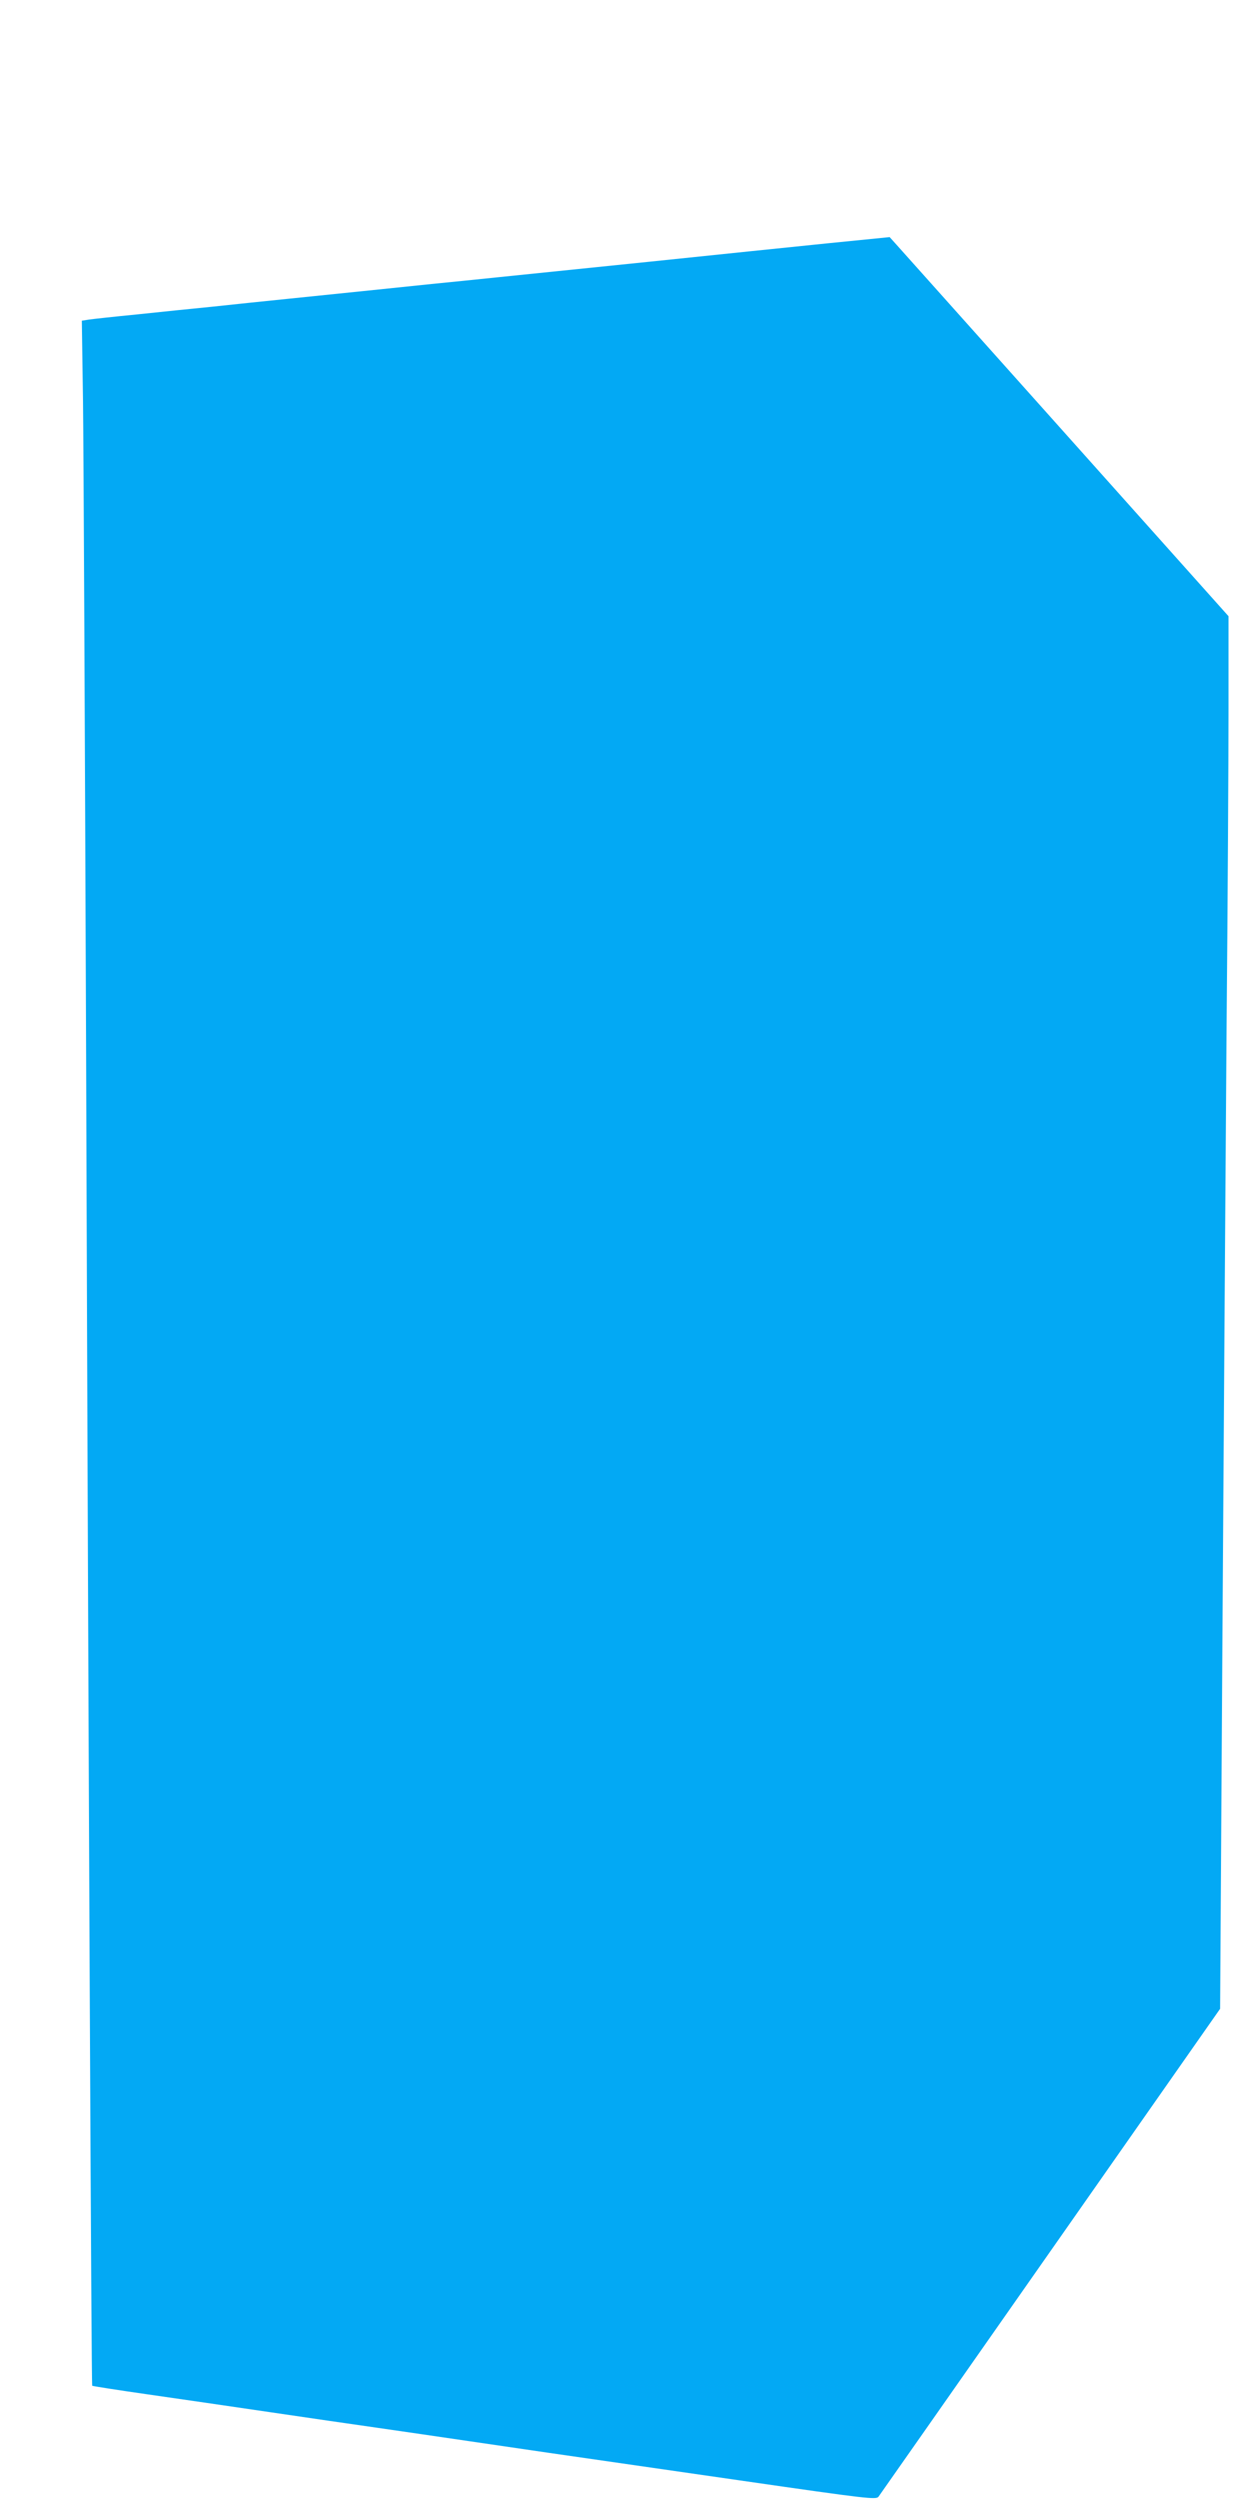
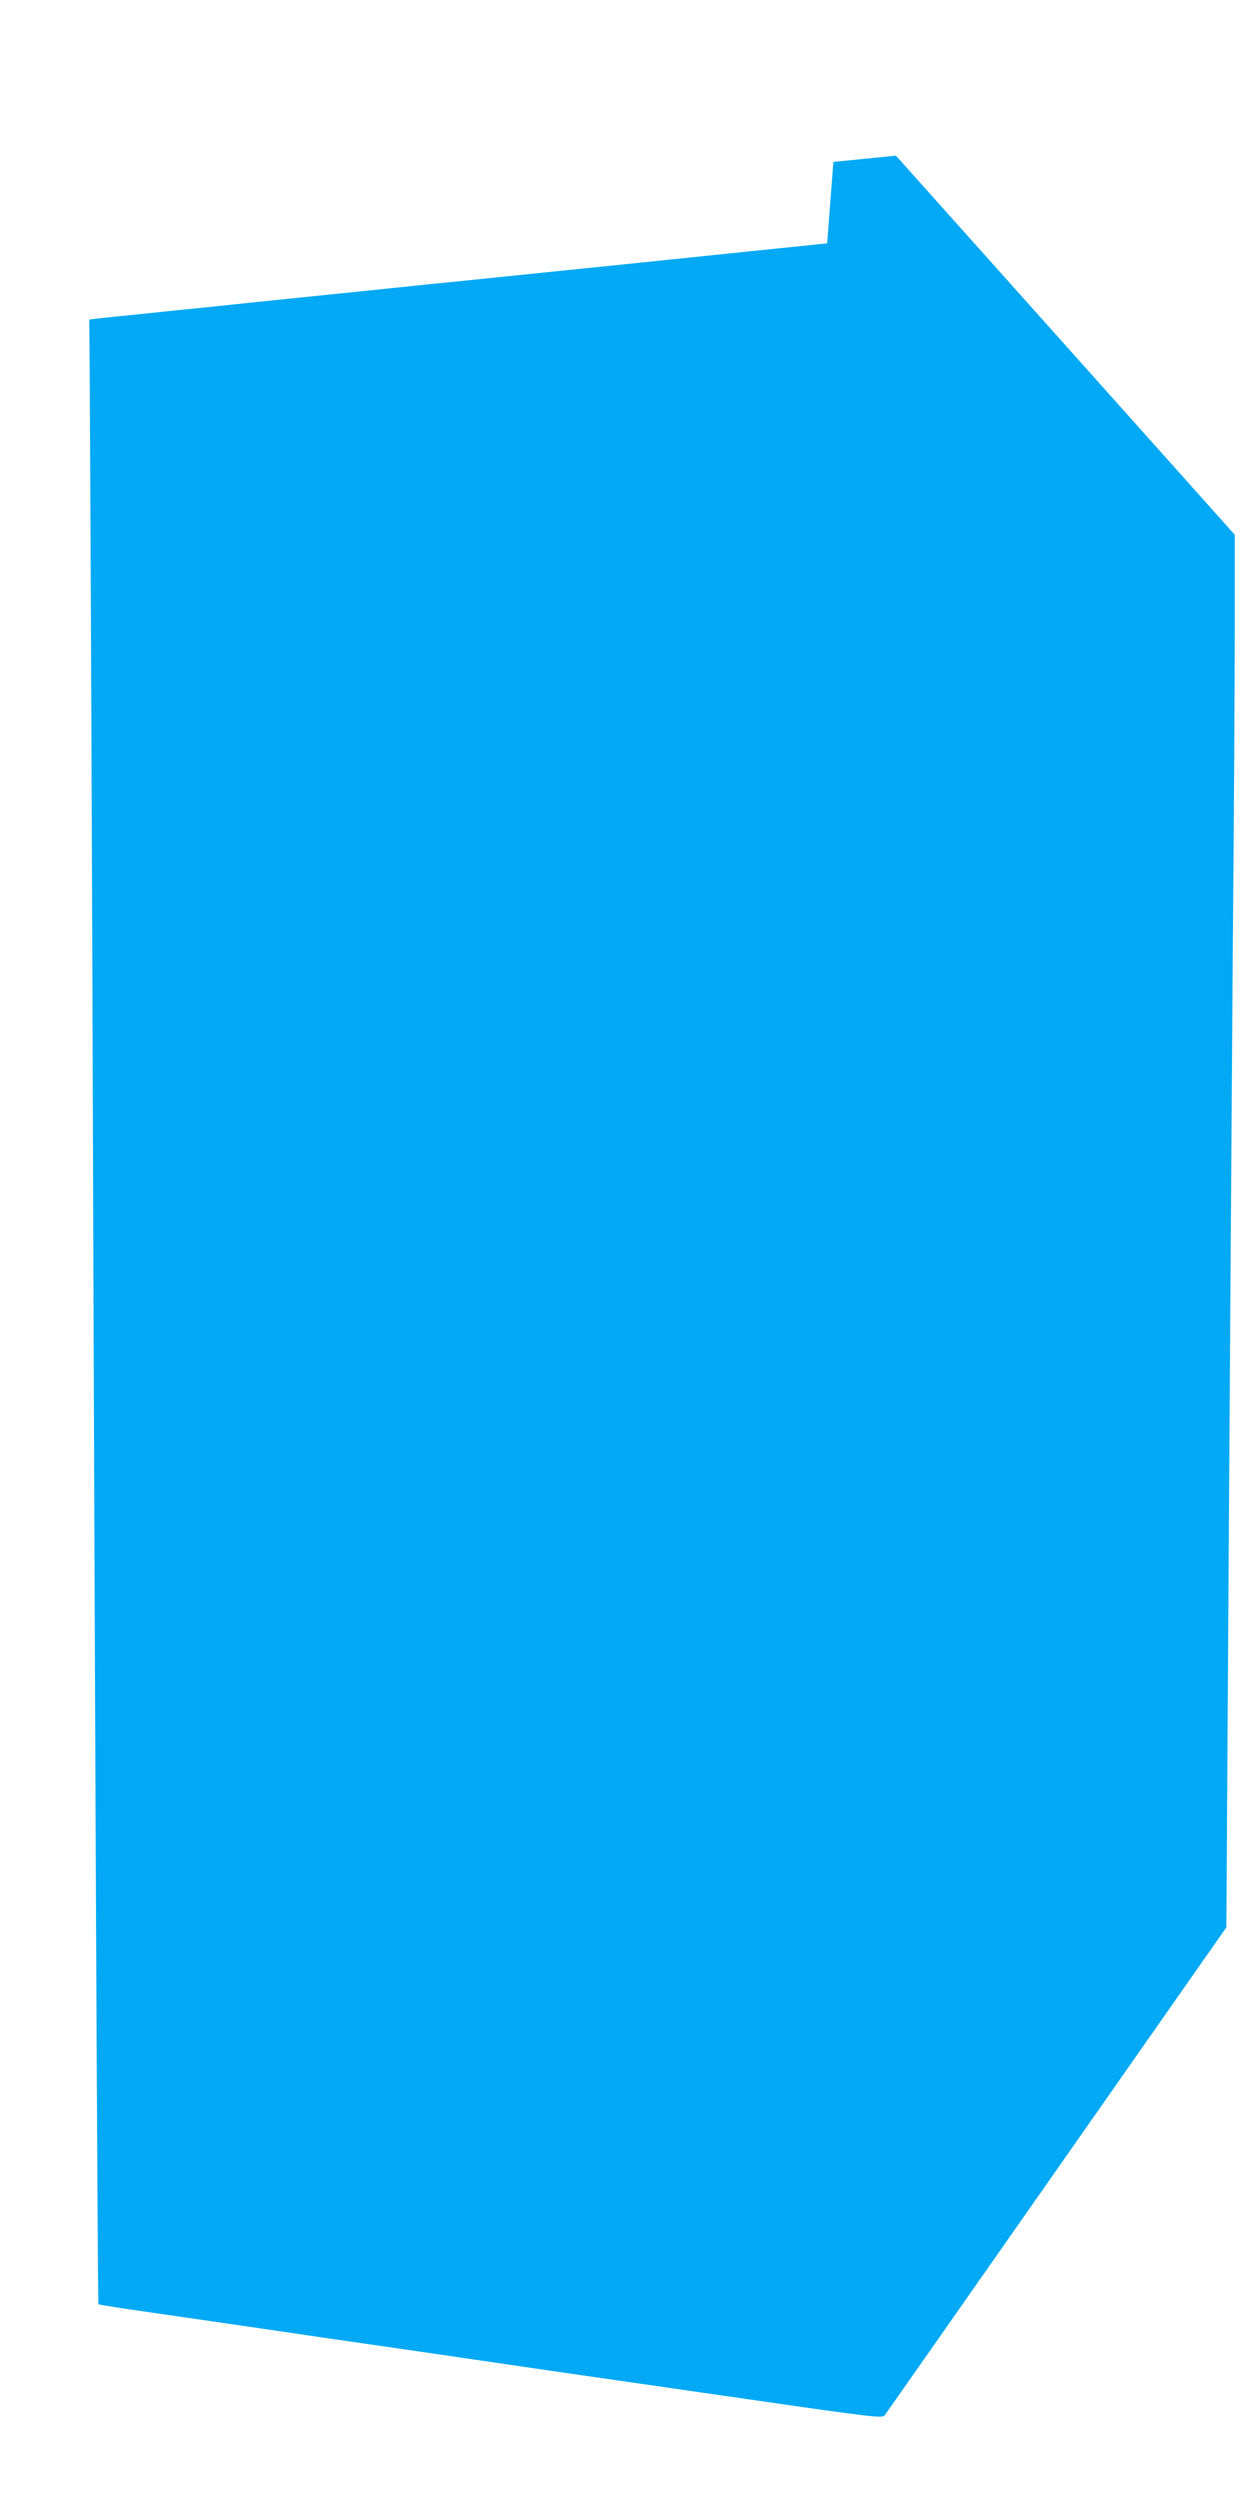
<svg xmlns="http://www.w3.org/2000/svg" version="1.0" width="640pt" height="1280pt" viewBox="0 0 640 1280" preserveAspectRatio="xMidYMid meet">
  <g transform="translate(0,1280) scale(0.1,-0.1)" fill="#03a9f4" stroke="none">
-     <path d="M4235 11554 c-176 -18 -585 -60 -910 -94 -324 -33 -675 -69 -780 -80 -104 -11 -255 -26 -335 -34 -150 -16 -398 -41 -737 -76 -109 -11 -281 -29 -383 -40 -102 -10 -277 -28 -390 -40 -113 -11 -222 -23 -243 -26 l-38 -6 6 -411 c3 -227 10 -1739 16 -3362 12 -3668 27 -6796 31 -6800 2 -2 129 -22 283 -44 154 -22 435 -63 625 -91 190 -28 437 -64 550 -80 113 -16 329 -48 480 -70 293 -43 310 -46 1380 -200 657 -95 696 -99 708 -83 7 10 404 576 881 1258 l868 1240 12 1920 c7 1056 16 2449 21 3095 6 646 10 1387 10 1645 l0 470 -831 930 c-457 512 -848 948 -868 971 l-36 40 -320 -32z" />
+     <path d="M4235 11554 c-176 -18 -585 -60 -910 -94 -324 -33 -675 -69 -780 -80 -104 -11 -255 -26 -335 -34 -150 -16 -398 -41 -737 -76 -109 -11 -281 -29 -383 -40 -102 -10 -277 -28 -390 -40 -113 -11 -222 -23 -243 -26 c3 -227 10 -1739 16 -3362 12 -3668 27 -6796 31 -6800 2 -2 129 -22 283 -44 154 -22 435 -63 625 -91 190 -28 437 -64 550 -80 113 -16 329 -48 480 -70 293 -43 310 -46 1380 -200 657 -95 696 -99 708 -83 7 10 404 576 881 1258 l868 1240 12 1920 c7 1056 16 2449 21 3095 6 646 10 1387 10 1645 l0 470 -831 930 c-457 512 -848 948 -868 971 l-36 40 -320 -32z" />
  </g>
</svg>